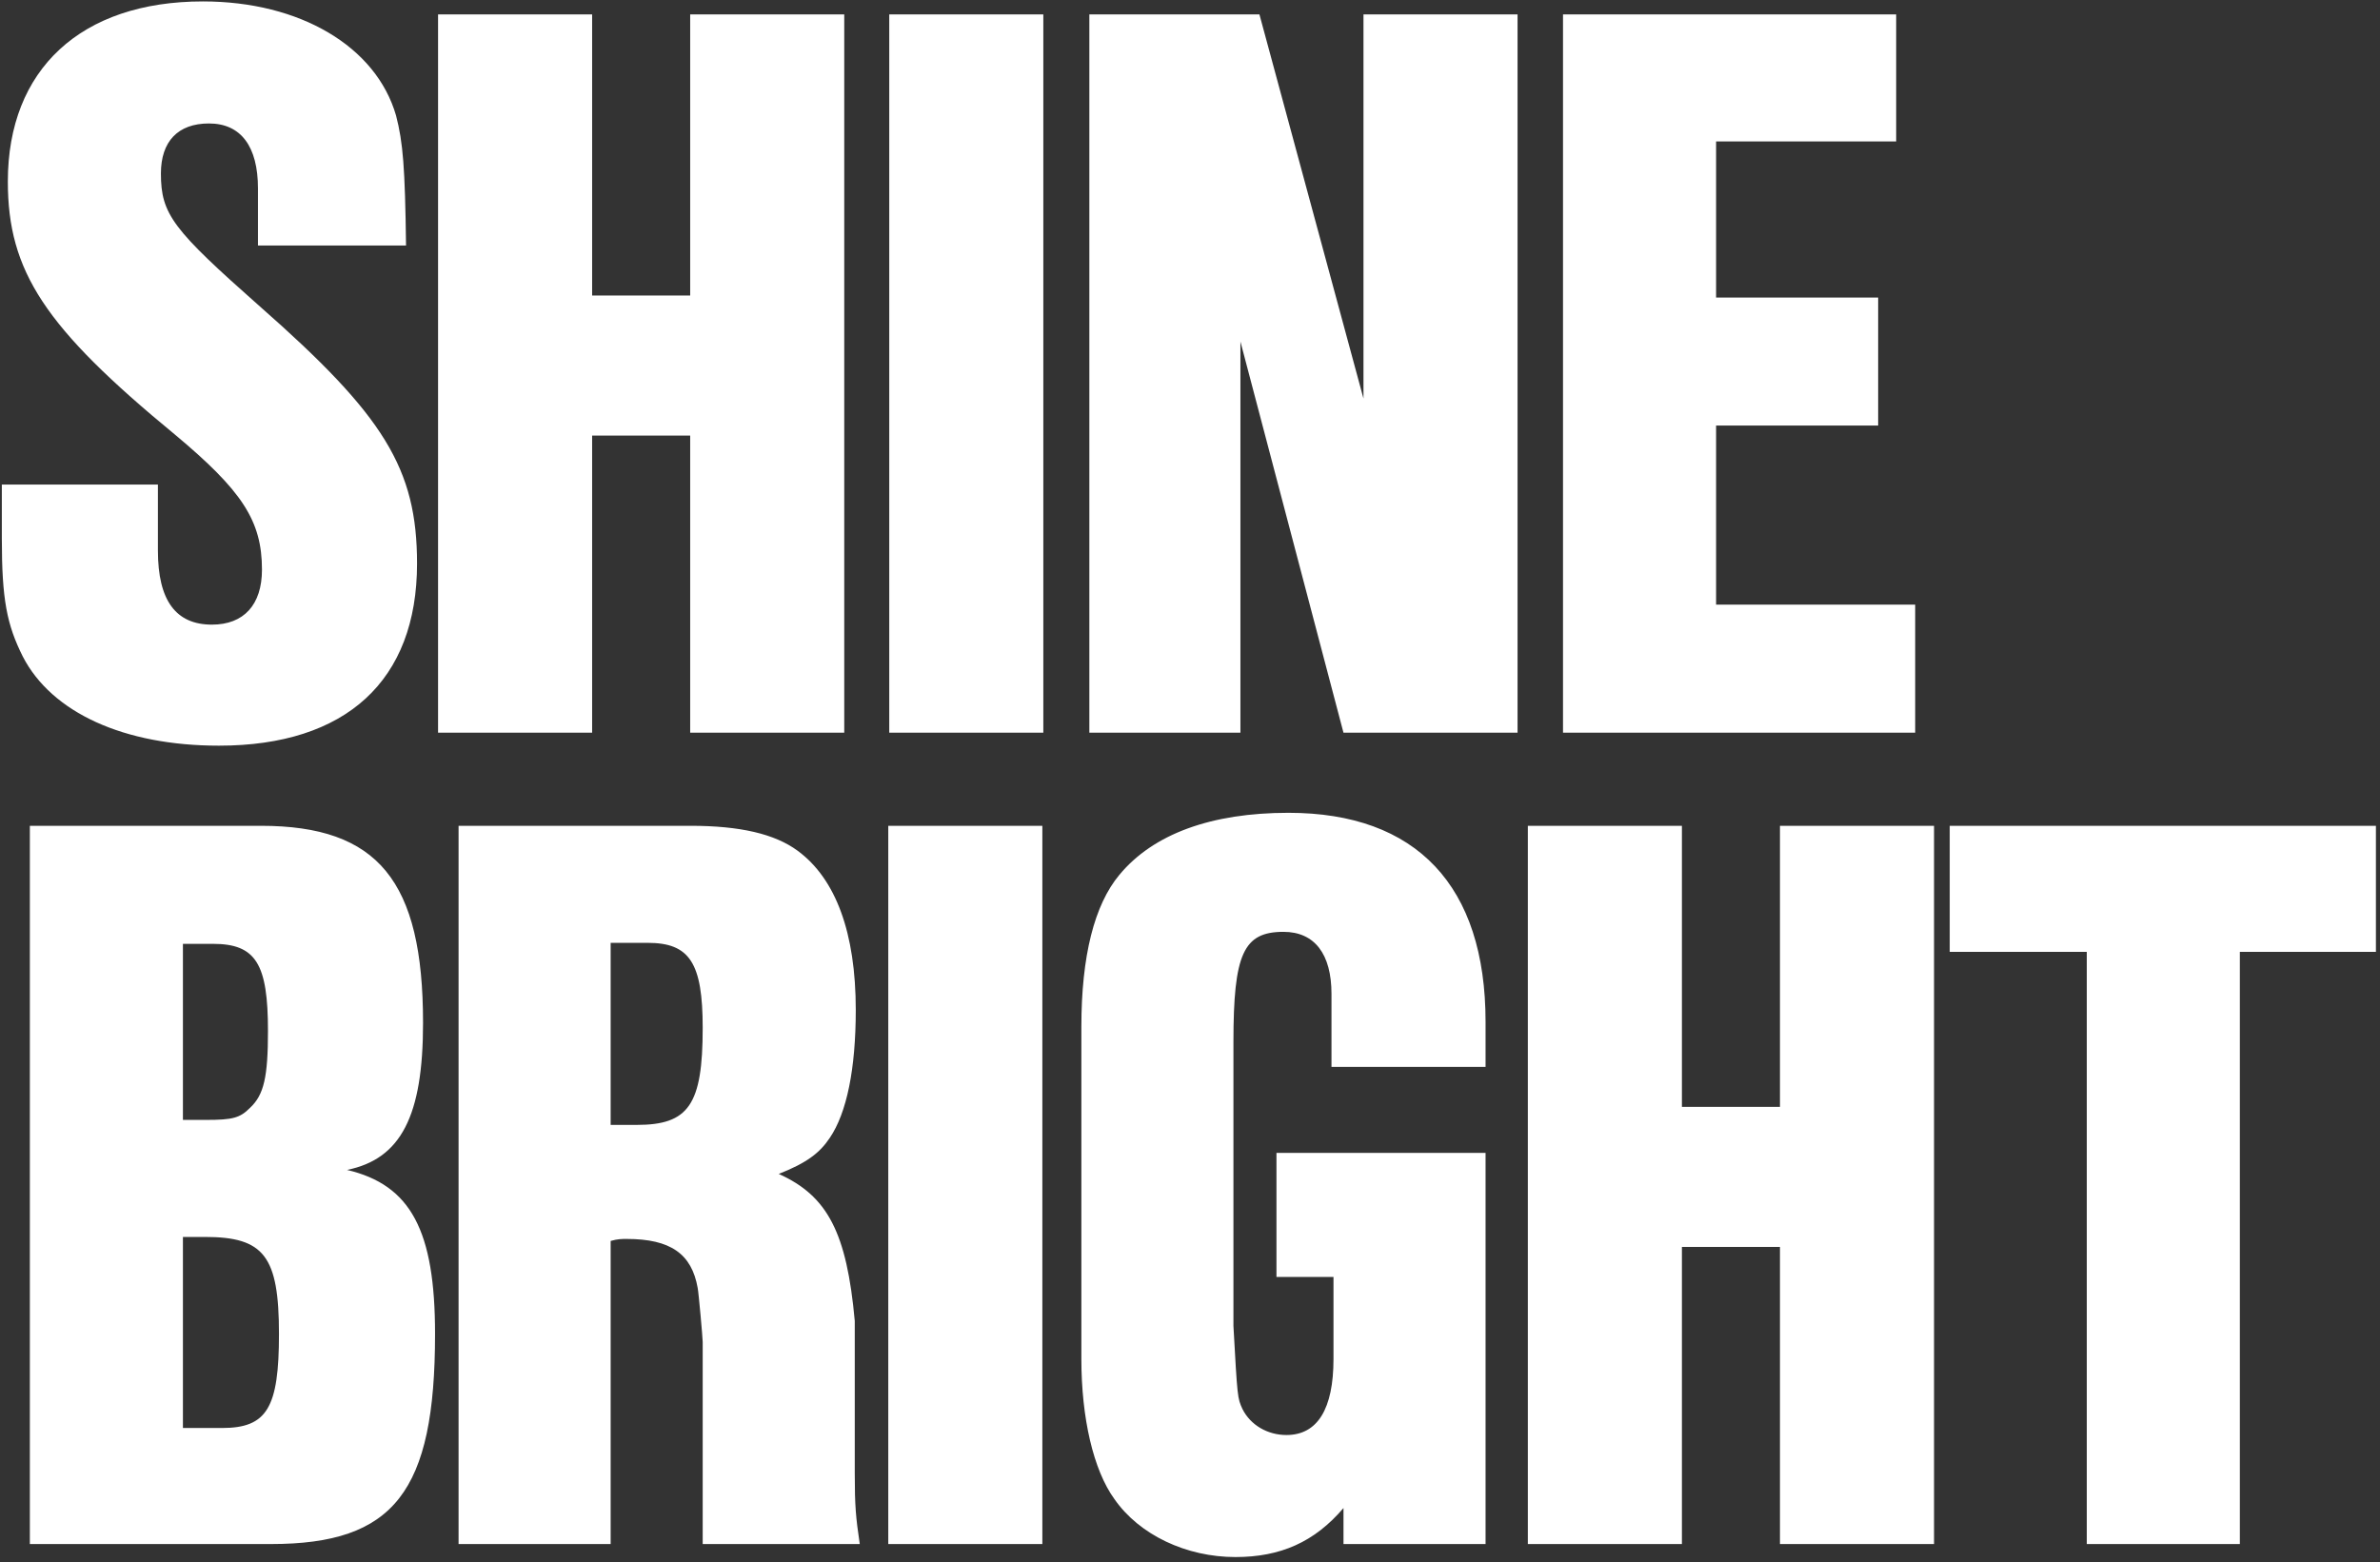
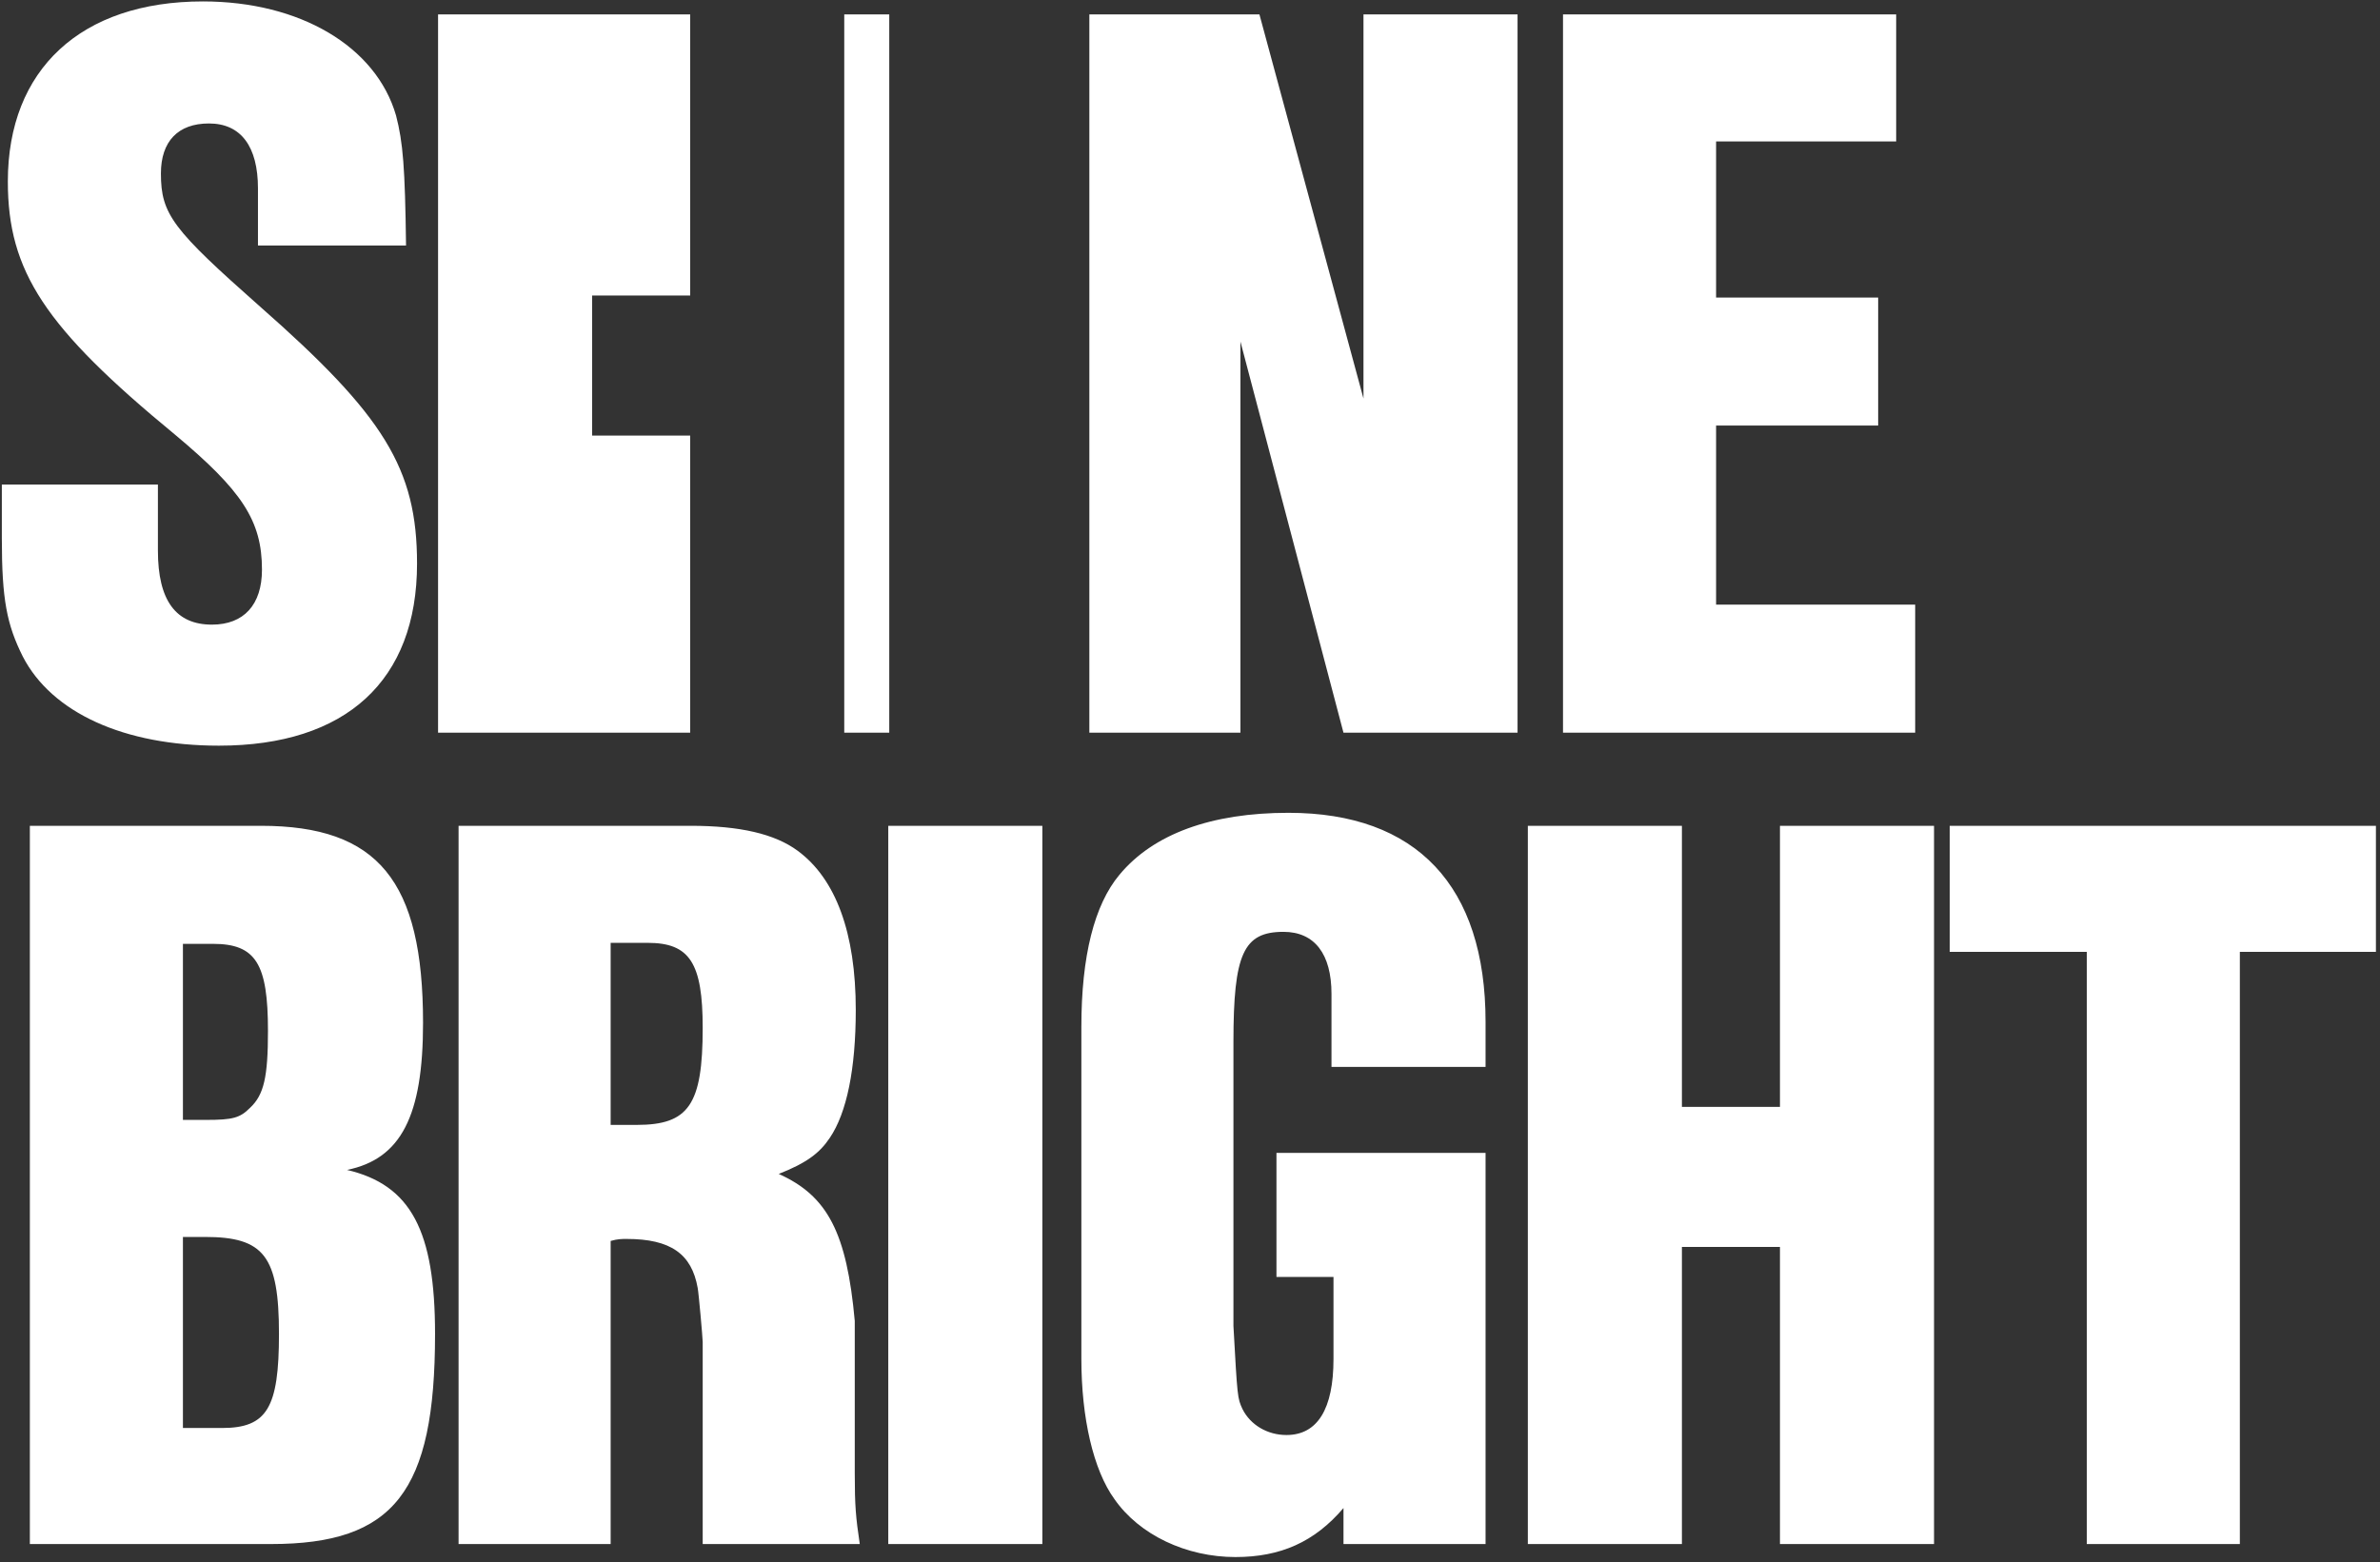
<svg xmlns="http://www.w3.org/2000/svg" fill="none" viewBox="0 0 393 258" height="258" width="393">
  <rect x="0" y="0" width="393" height="258" fill="#333333" stroke="none" />
-   <path fill="white" d="M67.047 40.545H42.597V31.128C42.597 24.19 39.788 20.39 34.502 20.39C29.38 20.39 26.572 23.364 26.572 28.65C26.572 35.424 28.554 37.902 42.927 50.623C63.413 68.63 68.864 77.386 68.864 93.08C68.864 112.409 57.135 123.148 36.154 123.148C20.459 123.148 8.564 117.696 3.773 108.444C1.13 103.158 0.304 99.028 0.304 88.95V80.029H26.076V90.933C26.076 99.193 29.05 103.158 34.997 103.158C40.284 103.158 43.258 99.854 43.258 94.072C43.258 85.976 39.953 81.02 28.885 71.769C7.408 54.092 1.295 44.84 1.295 29.972C1.295 11.469 13.355 0.235 33.51 0.235C49.535 0.235 62.091 7.669 65.395 19.068C66.552 23.529 66.882 27.659 67.047 40.545ZM97.777 2.382V48.805H113.967V2.382H139.408V121H113.967V71.934H97.777V121H72.335V2.382H97.777ZM172.28 2.382V121H146.839V2.382H172.28ZM250.588 2.382V121H221.842L204.826 56.405V121H179.88V2.382H207.965L225.146 65.821V2.382H250.588ZM283.371 49.136H310.134V70.282H283.371V99.854H316.247V121H258.094V2.382H313.108V23.364H283.371V49.136ZM4.93 136.382H43.092C62.421 136.382 69.856 145.469 69.856 168.928C69.856 184.292 66.221 191.396 57.3 193.213C67.873 195.691 71.838 203.291 71.838 220.307C71.838 246.409 65.065 255 44.744 255H4.93V136.382ZM30.206 235.836H36.649C44.084 235.836 46.066 232.532 46.066 220.307C46.066 207.421 43.588 204.282 33.841 204.282H30.206V235.836ZM30.206 184.953H34.006C38.467 184.953 39.623 184.622 41.275 182.97C43.588 180.823 44.249 177.849 44.249 170.25C44.249 159.181 42.266 155.877 35.163 155.877H30.206V184.953ZM100.834 204.943V255H75.723V136.382H114.051C122.146 136.382 127.928 137.704 131.728 140.513C138.005 145.138 141.31 154.059 141.31 166.78C141.31 176.527 139.823 183.796 137.014 187.927C135.362 190.405 133.215 192.057 128.589 193.874C136.684 197.508 139.823 203.621 141.144 218.159V243.27C141.144 248.722 141.31 250.539 141.97 255H116.033V221.628C116.033 220.968 115.372 213.533 115.207 212.707C114.216 207.09 110.747 204.612 103.478 204.612C102.651 204.612 101.991 204.612 100.834 204.943ZM100.834 185.779H105.13C113.72 185.779 116.033 182.475 116.033 169.754C116.033 159.016 113.885 155.711 106.947 155.711H100.834V185.779ZM172.119 136.382V255H146.677V136.382H172.119ZM210.777 190.405H245.305V255H221.846V249.053C217.055 254.67 211.438 257.148 204.004 257.148C195.909 257.148 188.144 253.513 184.014 247.566C180.545 242.775 178.562 234.184 178.562 224.437V169.589C178.562 157.859 180.71 149.434 184.84 144.478C190.457 137.704 200.039 134.235 212.76 134.235C233.906 134.235 245.305 146.295 245.305 168.763V176.197H219.863V164.137C219.863 157.529 217.055 153.894 211.934 153.894C205.325 153.894 203.673 157.529 203.673 172.067V218.985C204.334 230.88 204.334 230.88 205.16 232.697C206.482 235.341 209.29 236.993 212.429 236.993C217.551 236.993 220.194 232.697 220.194 224.437V210.89H210.777V190.405ZM277.728 136.382V182.805H293.918V136.382H319.36V255H293.918V205.934H277.728V255H252.286V136.382H277.728ZM369.858 157.198V255H344.582V157.198H321.949V136.382H392.326V157.198H369.858Z" />
+   <path fill="white" d="M67.047 40.545H42.597V31.128C42.597 24.19 39.788 20.39 34.502 20.39C29.38 20.39 26.572 23.364 26.572 28.65C26.572 35.424 28.554 37.902 42.927 50.623C63.413 68.63 68.864 77.386 68.864 93.08C68.864 112.409 57.135 123.148 36.154 123.148C20.459 123.148 8.564 117.696 3.773 108.444C1.13 103.158 0.304 99.028 0.304 88.95V80.029H26.076V90.933C26.076 99.193 29.05 103.158 34.997 103.158C40.284 103.158 43.258 99.854 43.258 94.072C43.258 85.976 39.953 81.02 28.885 71.769C7.408 54.092 1.295 44.84 1.295 29.972C1.295 11.469 13.355 0.235 33.51 0.235C49.535 0.235 62.091 7.669 65.395 19.068C66.552 23.529 66.882 27.659 67.047 40.545ZM97.777 2.382V48.805H113.967V2.382H139.408V121H113.967V71.934H97.777V121H72.335V2.382H97.777ZV121H146.839V2.382H172.28ZM250.588 2.382V121H221.842L204.826 56.405V121H179.88V2.382H207.965L225.146 65.821V2.382H250.588ZM283.371 49.136H310.134V70.282H283.371V99.854H316.247V121H258.094V2.382H313.108V23.364H283.371V49.136ZM4.93 136.382H43.092C62.421 136.382 69.856 145.469 69.856 168.928C69.856 184.292 66.221 191.396 57.3 193.213C67.873 195.691 71.838 203.291 71.838 220.307C71.838 246.409 65.065 255 44.744 255H4.93V136.382ZM30.206 235.836H36.649C44.084 235.836 46.066 232.532 46.066 220.307C46.066 207.421 43.588 204.282 33.841 204.282H30.206V235.836ZM30.206 184.953H34.006C38.467 184.953 39.623 184.622 41.275 182.97C43.588 180.823 44.249 177.849 44.249 170.25C44.249 159.181 42.266 155.877 35.163 155.877H30.206V184.953ZM100.834 204.943V255H75.723V136.382H114.051C122.146 136.382 127.928 137.704 131.728 140.513C138.005 145.138 141.31 154.059 141.31 166.78C141.31 176.527 139.823 183.796 137.014 187.927C135.362 190.405 133.215 192.057 128.589 193.874C136.684 197.508 139.823 203.621 141.144 218.159V243.27C141.144 248.722 141.31 250.539 141.97 255H116.033V221.628C116.033 220.968 115.372 213.533 115.207 212.707C114.216 207.09 110.747 204.612 103.478 204.612C102.651 204.612 101.991 204.612 100.834 204.943ZM100.834 185.779H105.13C113.72 185.779 116.033 182.475 116.033 169.754C116.033 159.016 113.885 155.711 106.947 155.711H100.834V185.779ZM172.119 136.382V255H146.677V136.382H172.119ZM210.777 190.405H245.305V255H221.846V249.053C217.055 254.67 211.438 257.148 204.004 257.148C195.909 257.148 188.144 253.513 184.014 247.566C180.545 242.775 178.562 234.184 178.562 224.437V169.589C178.562 157.859 180.71 149.434 184.84 144.478C190.457 137.704 200.039 134.235 212.76 134.235C233.906 134.235 245.305 146.295 245.305 168.763V176.197H219.863V164.137C219.863 157.529 217.055 153.894 211.934 153.894C205.325 153.894 203.673 157.529 203.673 172.067V218.985C204.334 230.88 204.334 230.88 205.16 232.697C206.482 235.341 209.29 236.993 212.429 236.993C217.551 236.993 220.194 232.697 220.194 224.437V210.89H210.777V190.405ZM277.728 136.382V182.805H293.918V136.382H319.36V255H293.918V205.934H277.728V255H252.286V136.382H277.728ZM369.858 157.198V255H344.582V157.198H321.949V136.382H392.326V157.198H369.858Z" />
</svg>